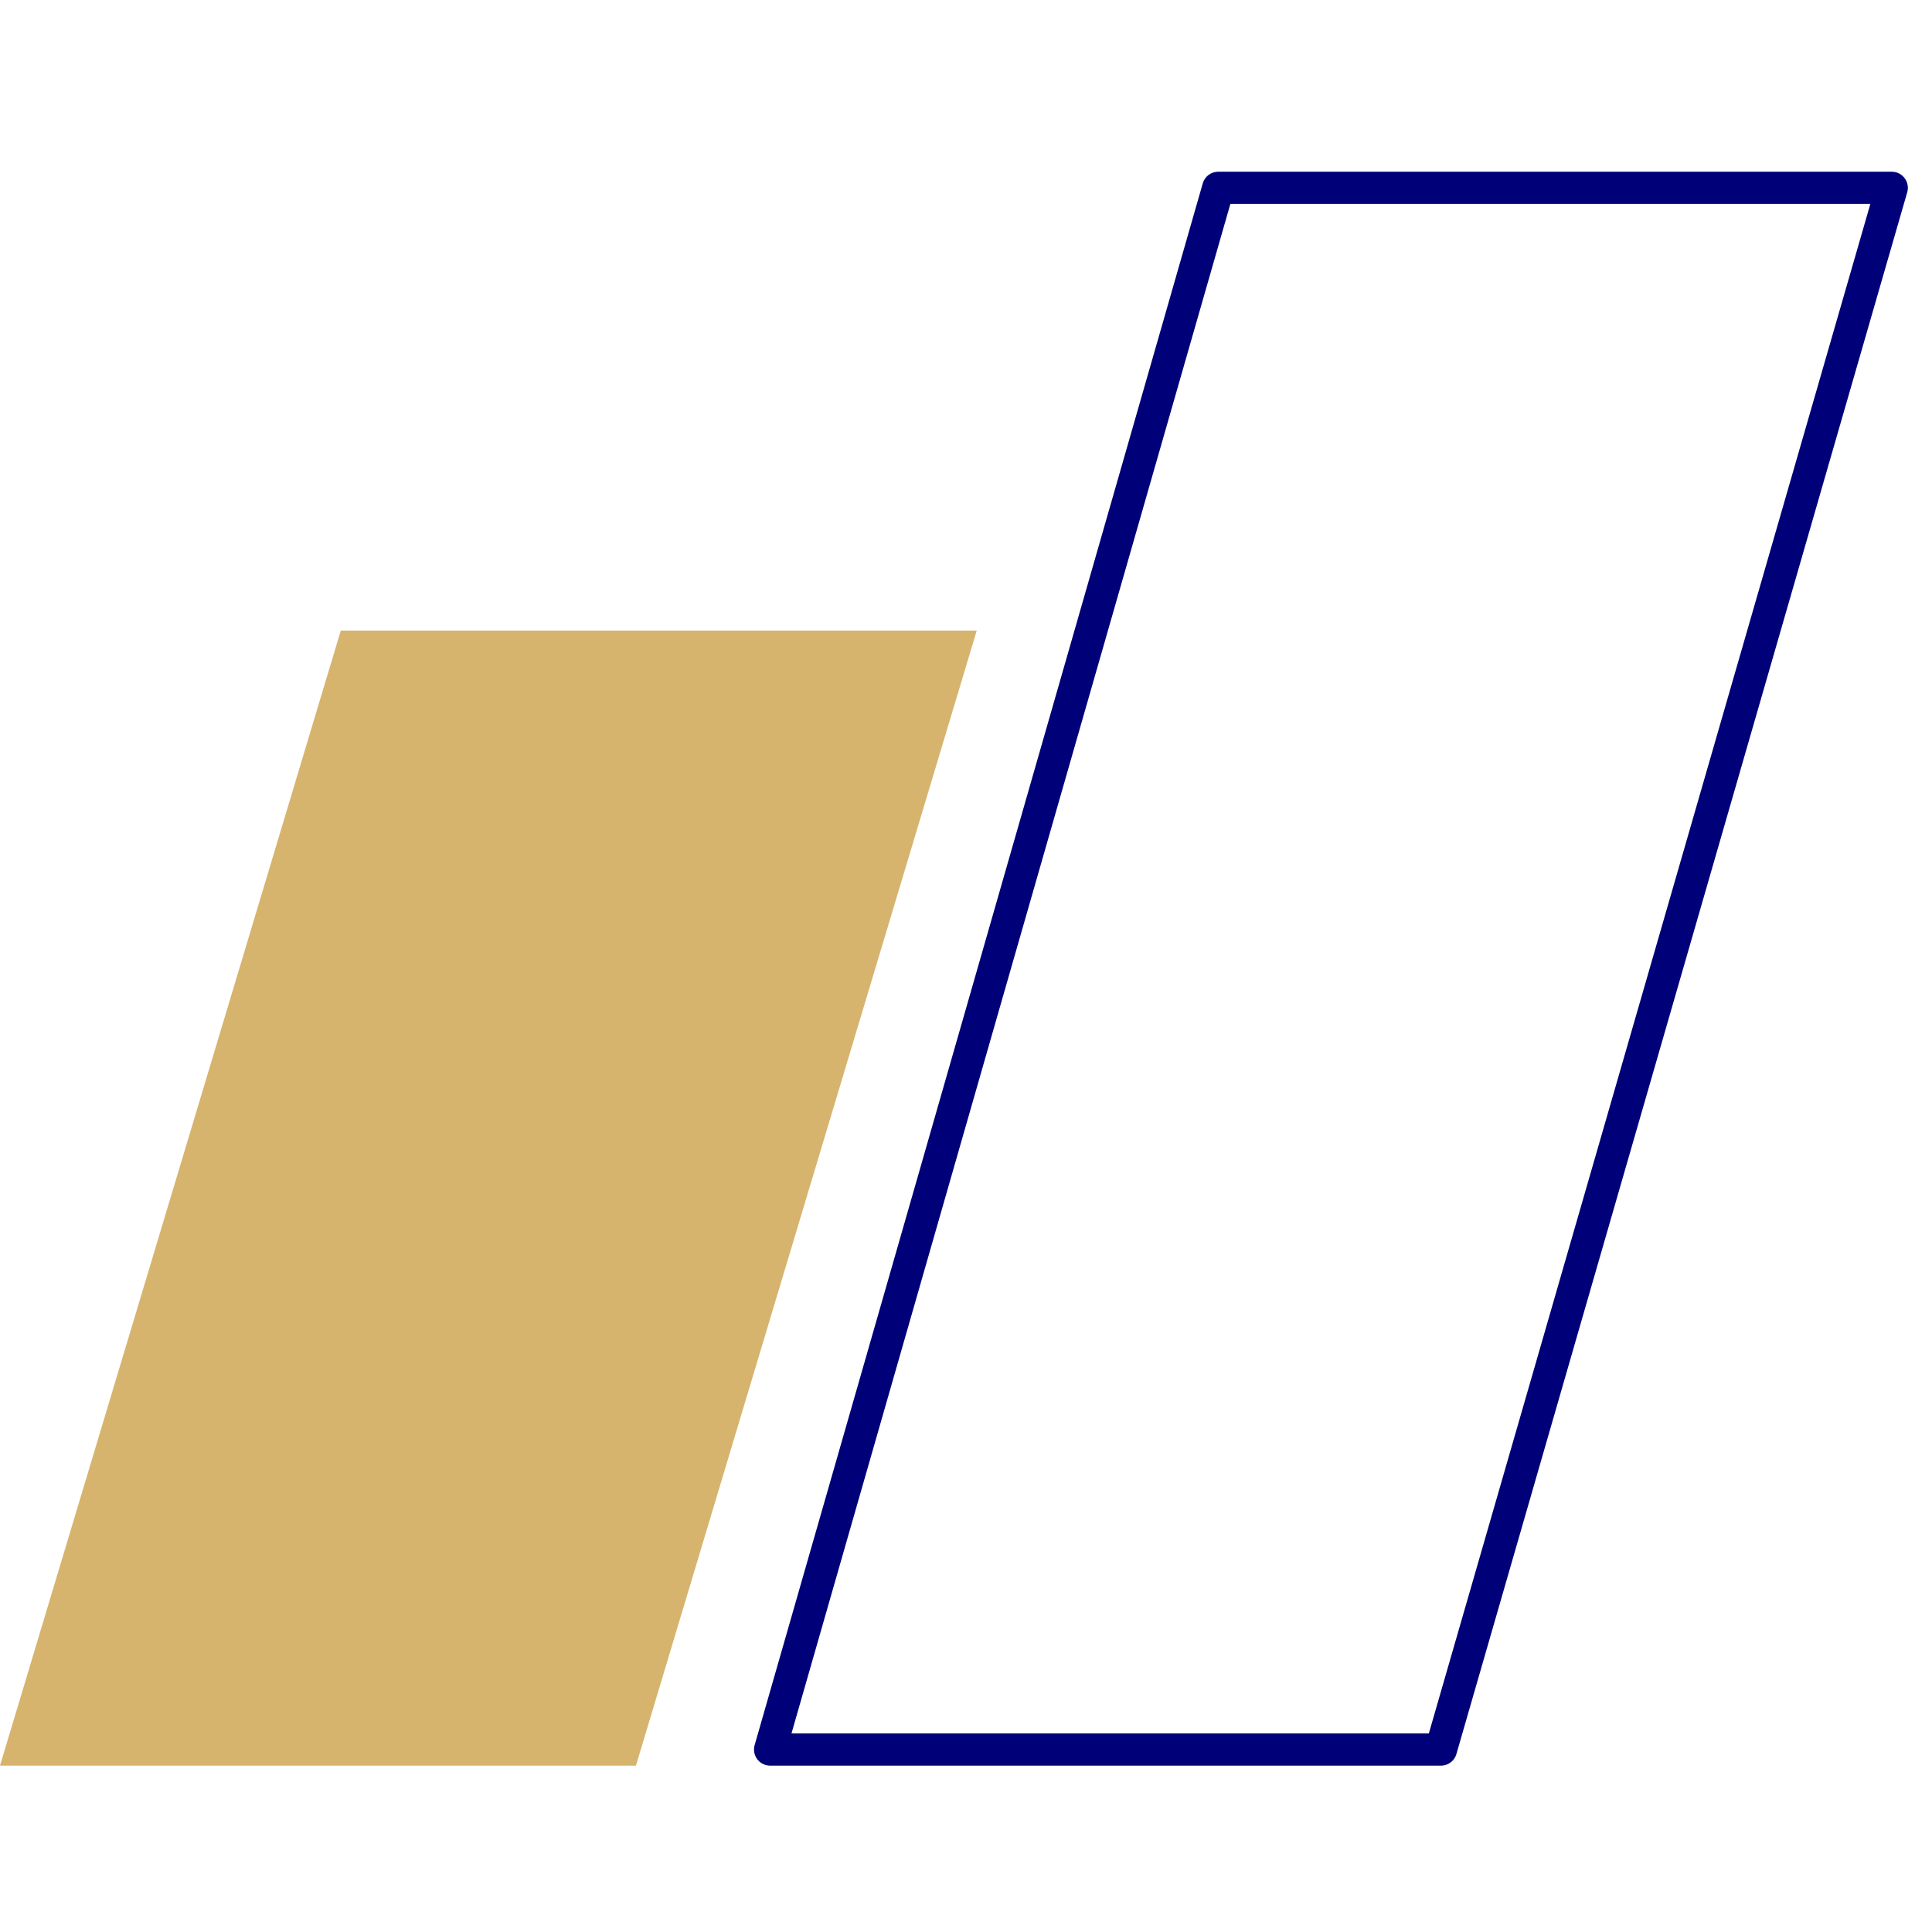
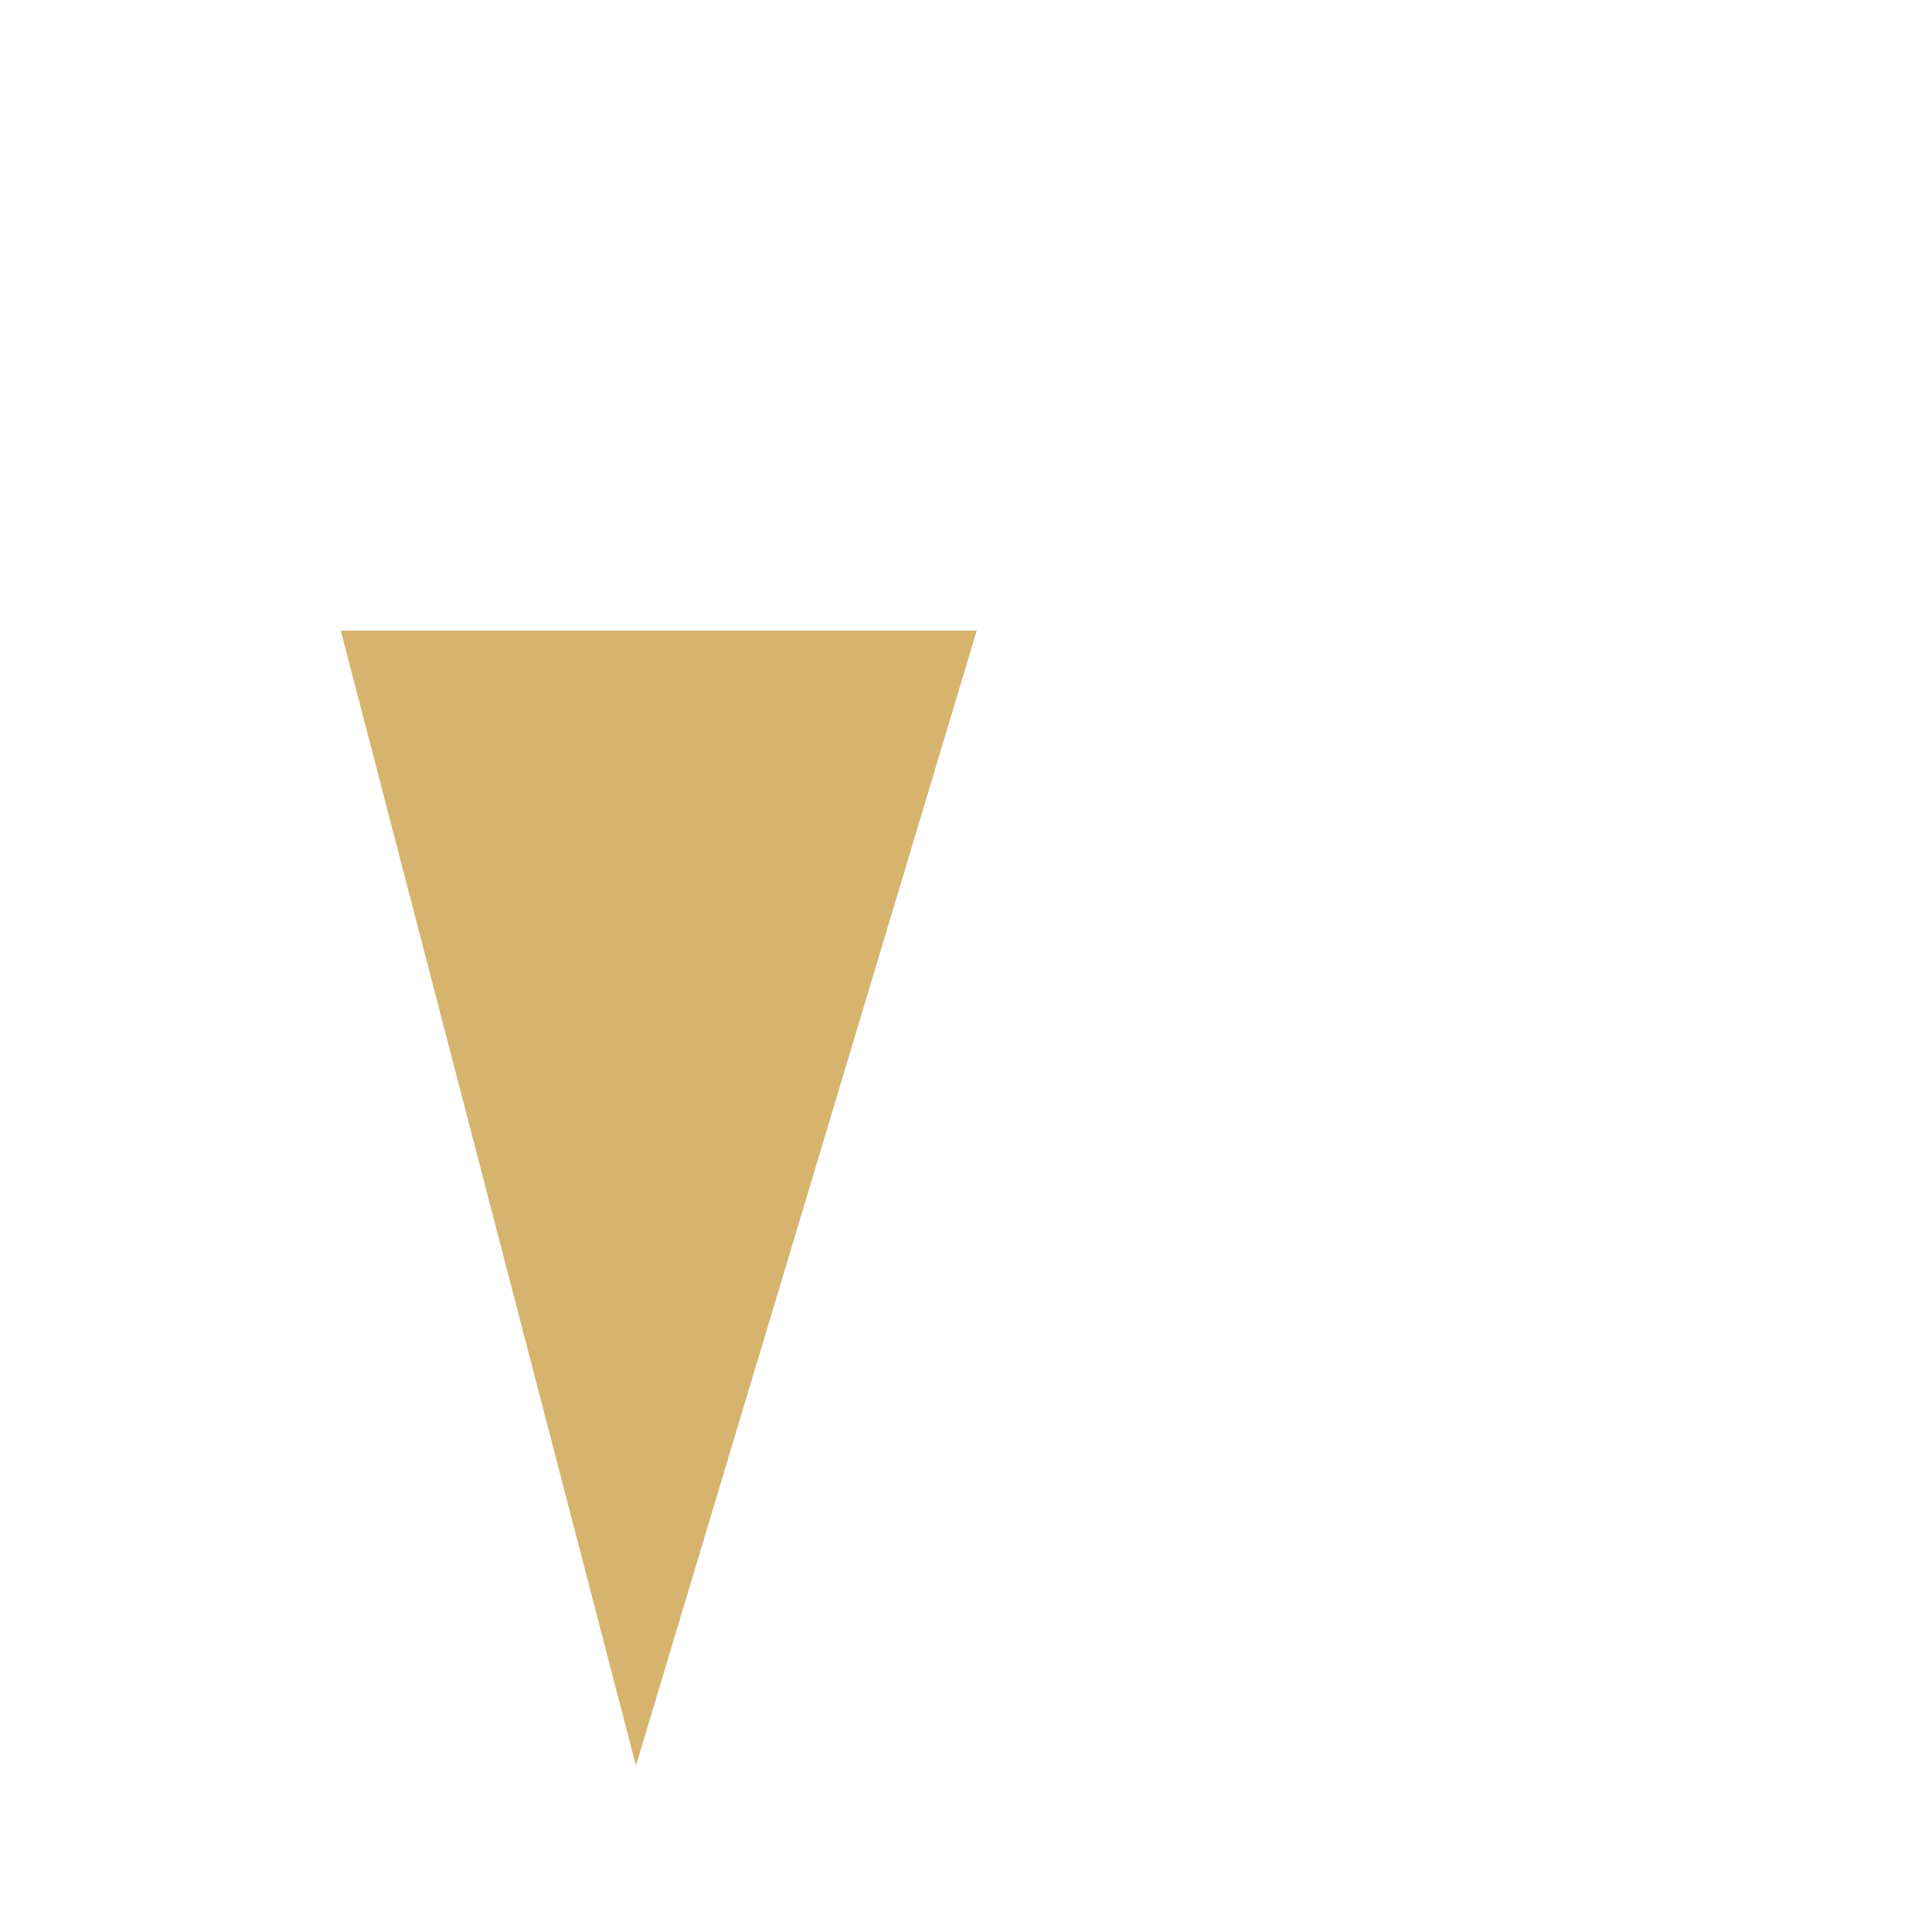
<svg xmlns="http://www.w3.org/2000/svg" width="72" height="72" viewBox="0 0 72 72" fill="none">
-   <path d="M23.7 65.8H0L12.7 23.5H36.4L23.7 65.8Z" fill="#D6B46D" />
-   <path d="M53.7 65.2H28.7L45.4 7H70.5L53.7 65.2Z" stroke="#000078" stroke-width="1.2" stroke-miterlimit="10" stroke-linejoin="round" />
+   <path d="M23.7 65.8L12.7 23.5H36.4L23.7 65.8Z" fill="#D6B46D" />
</svg>